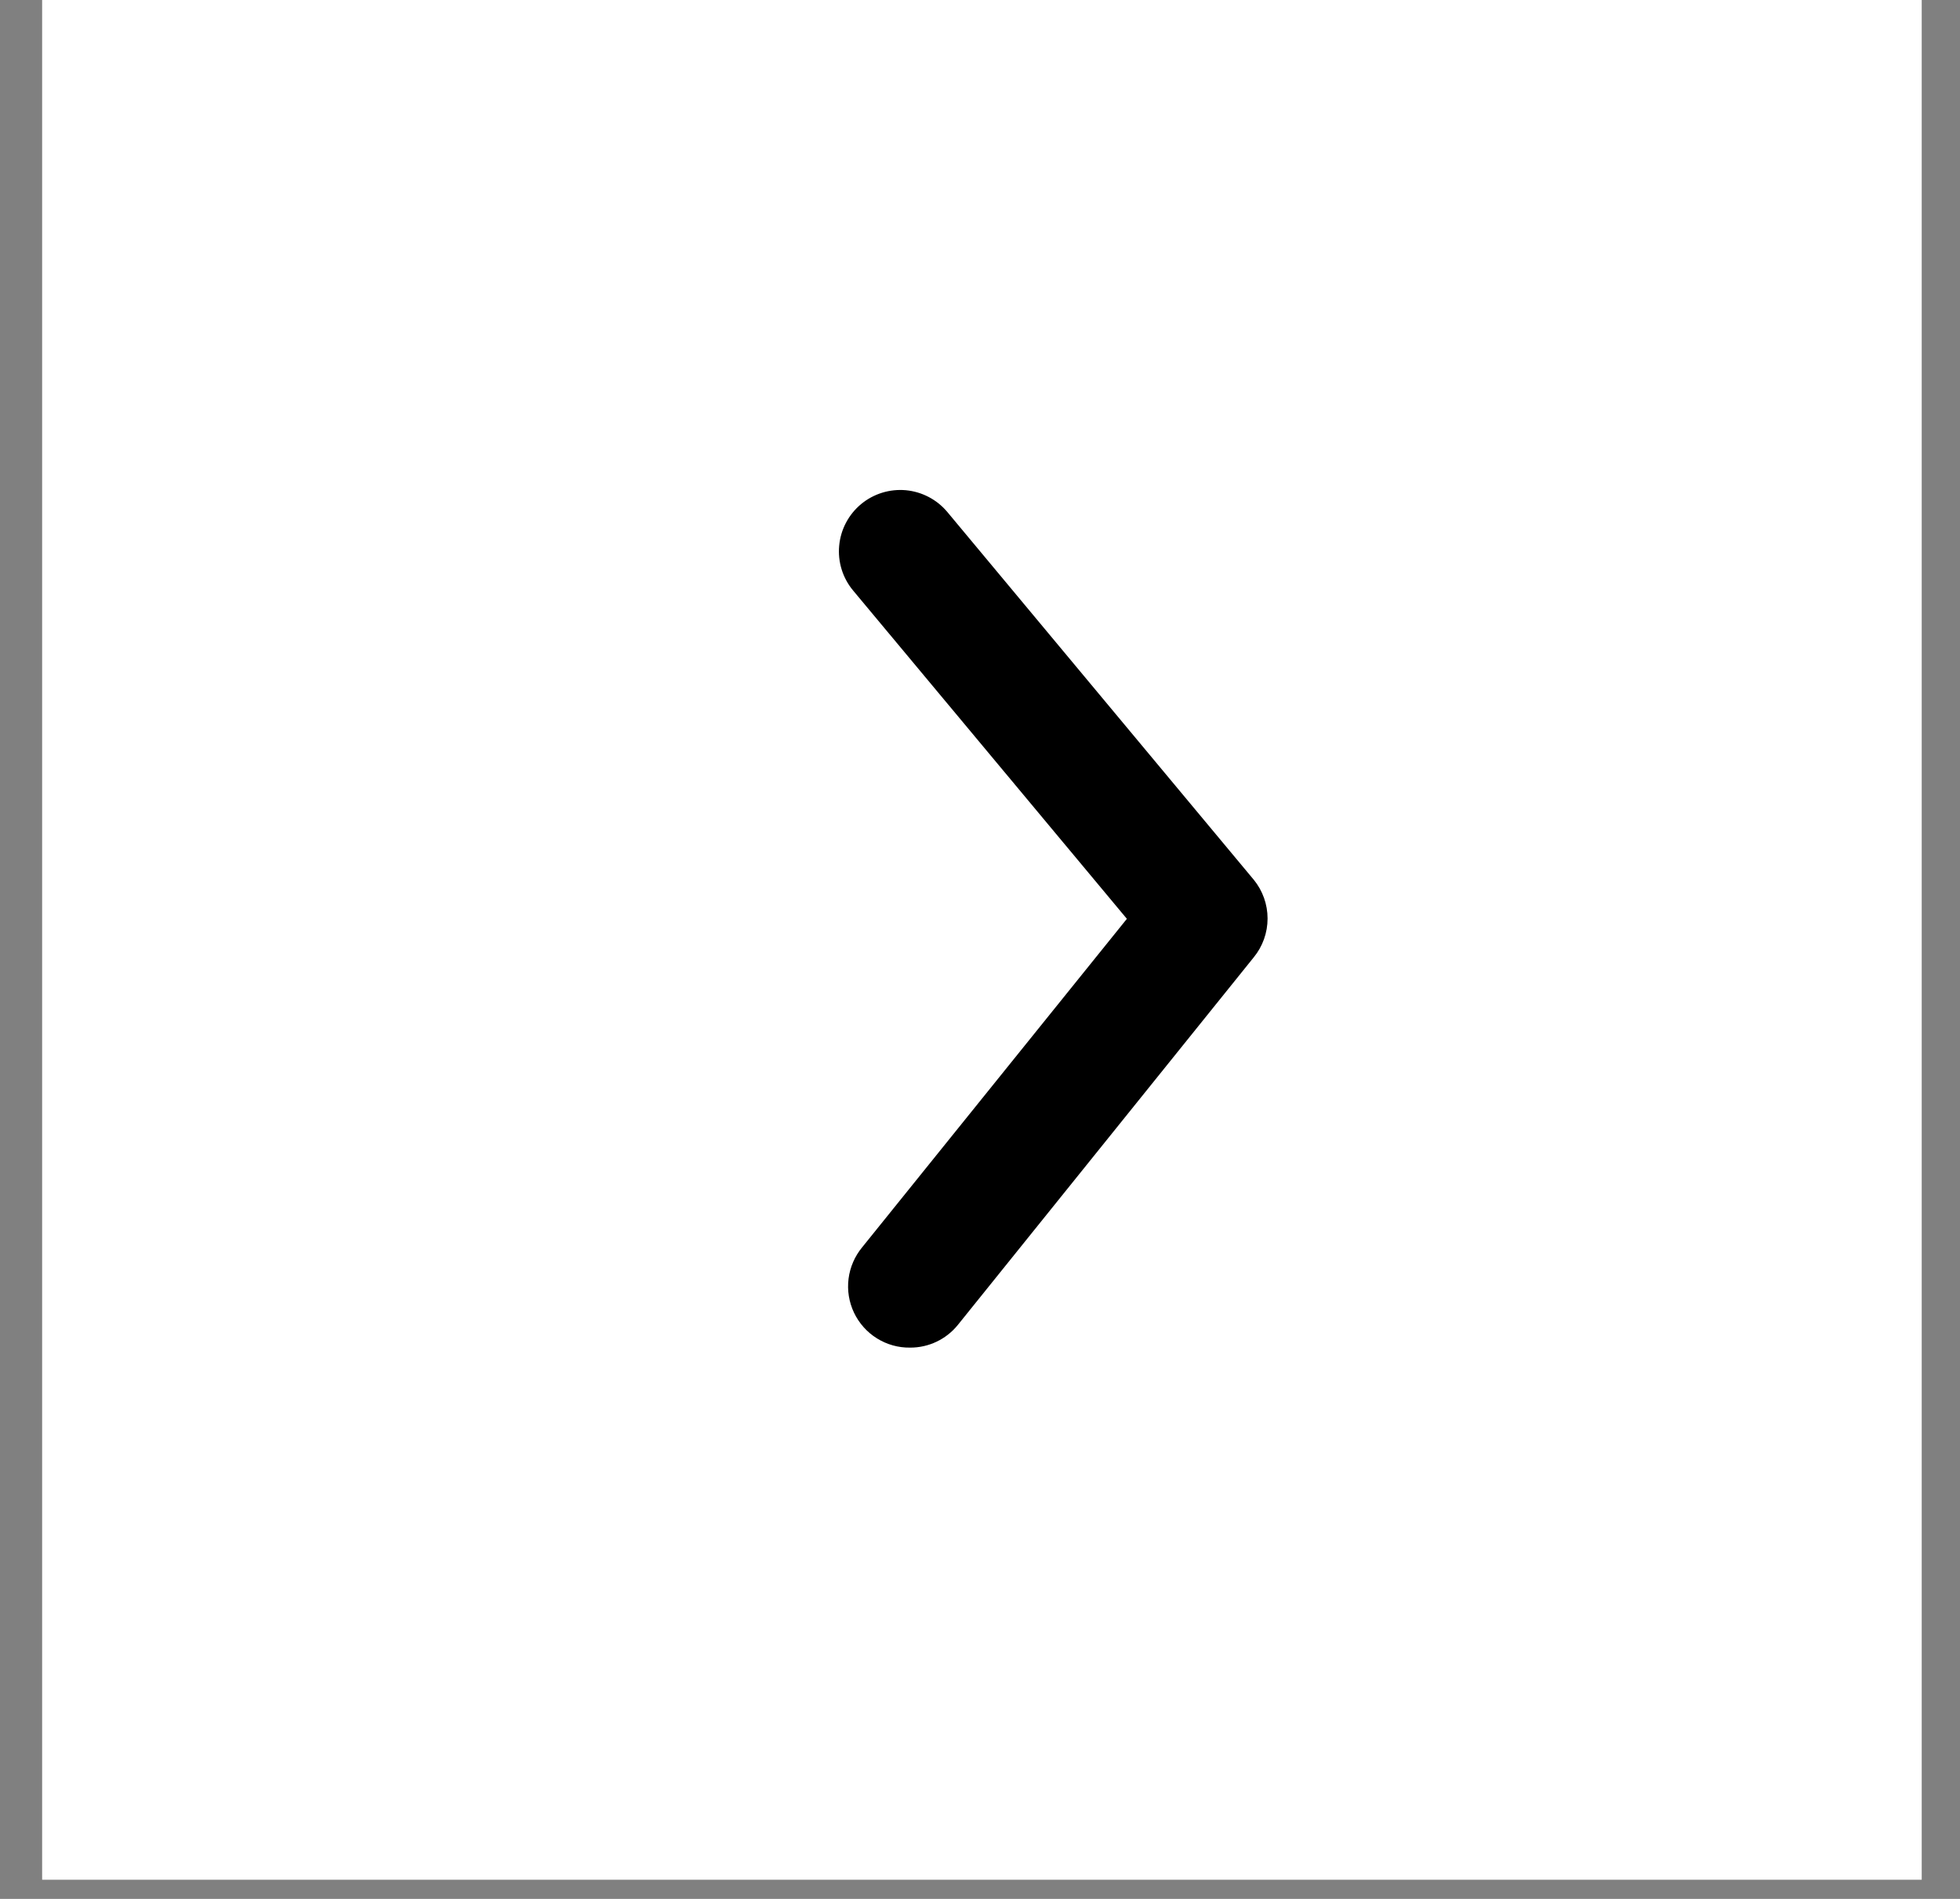
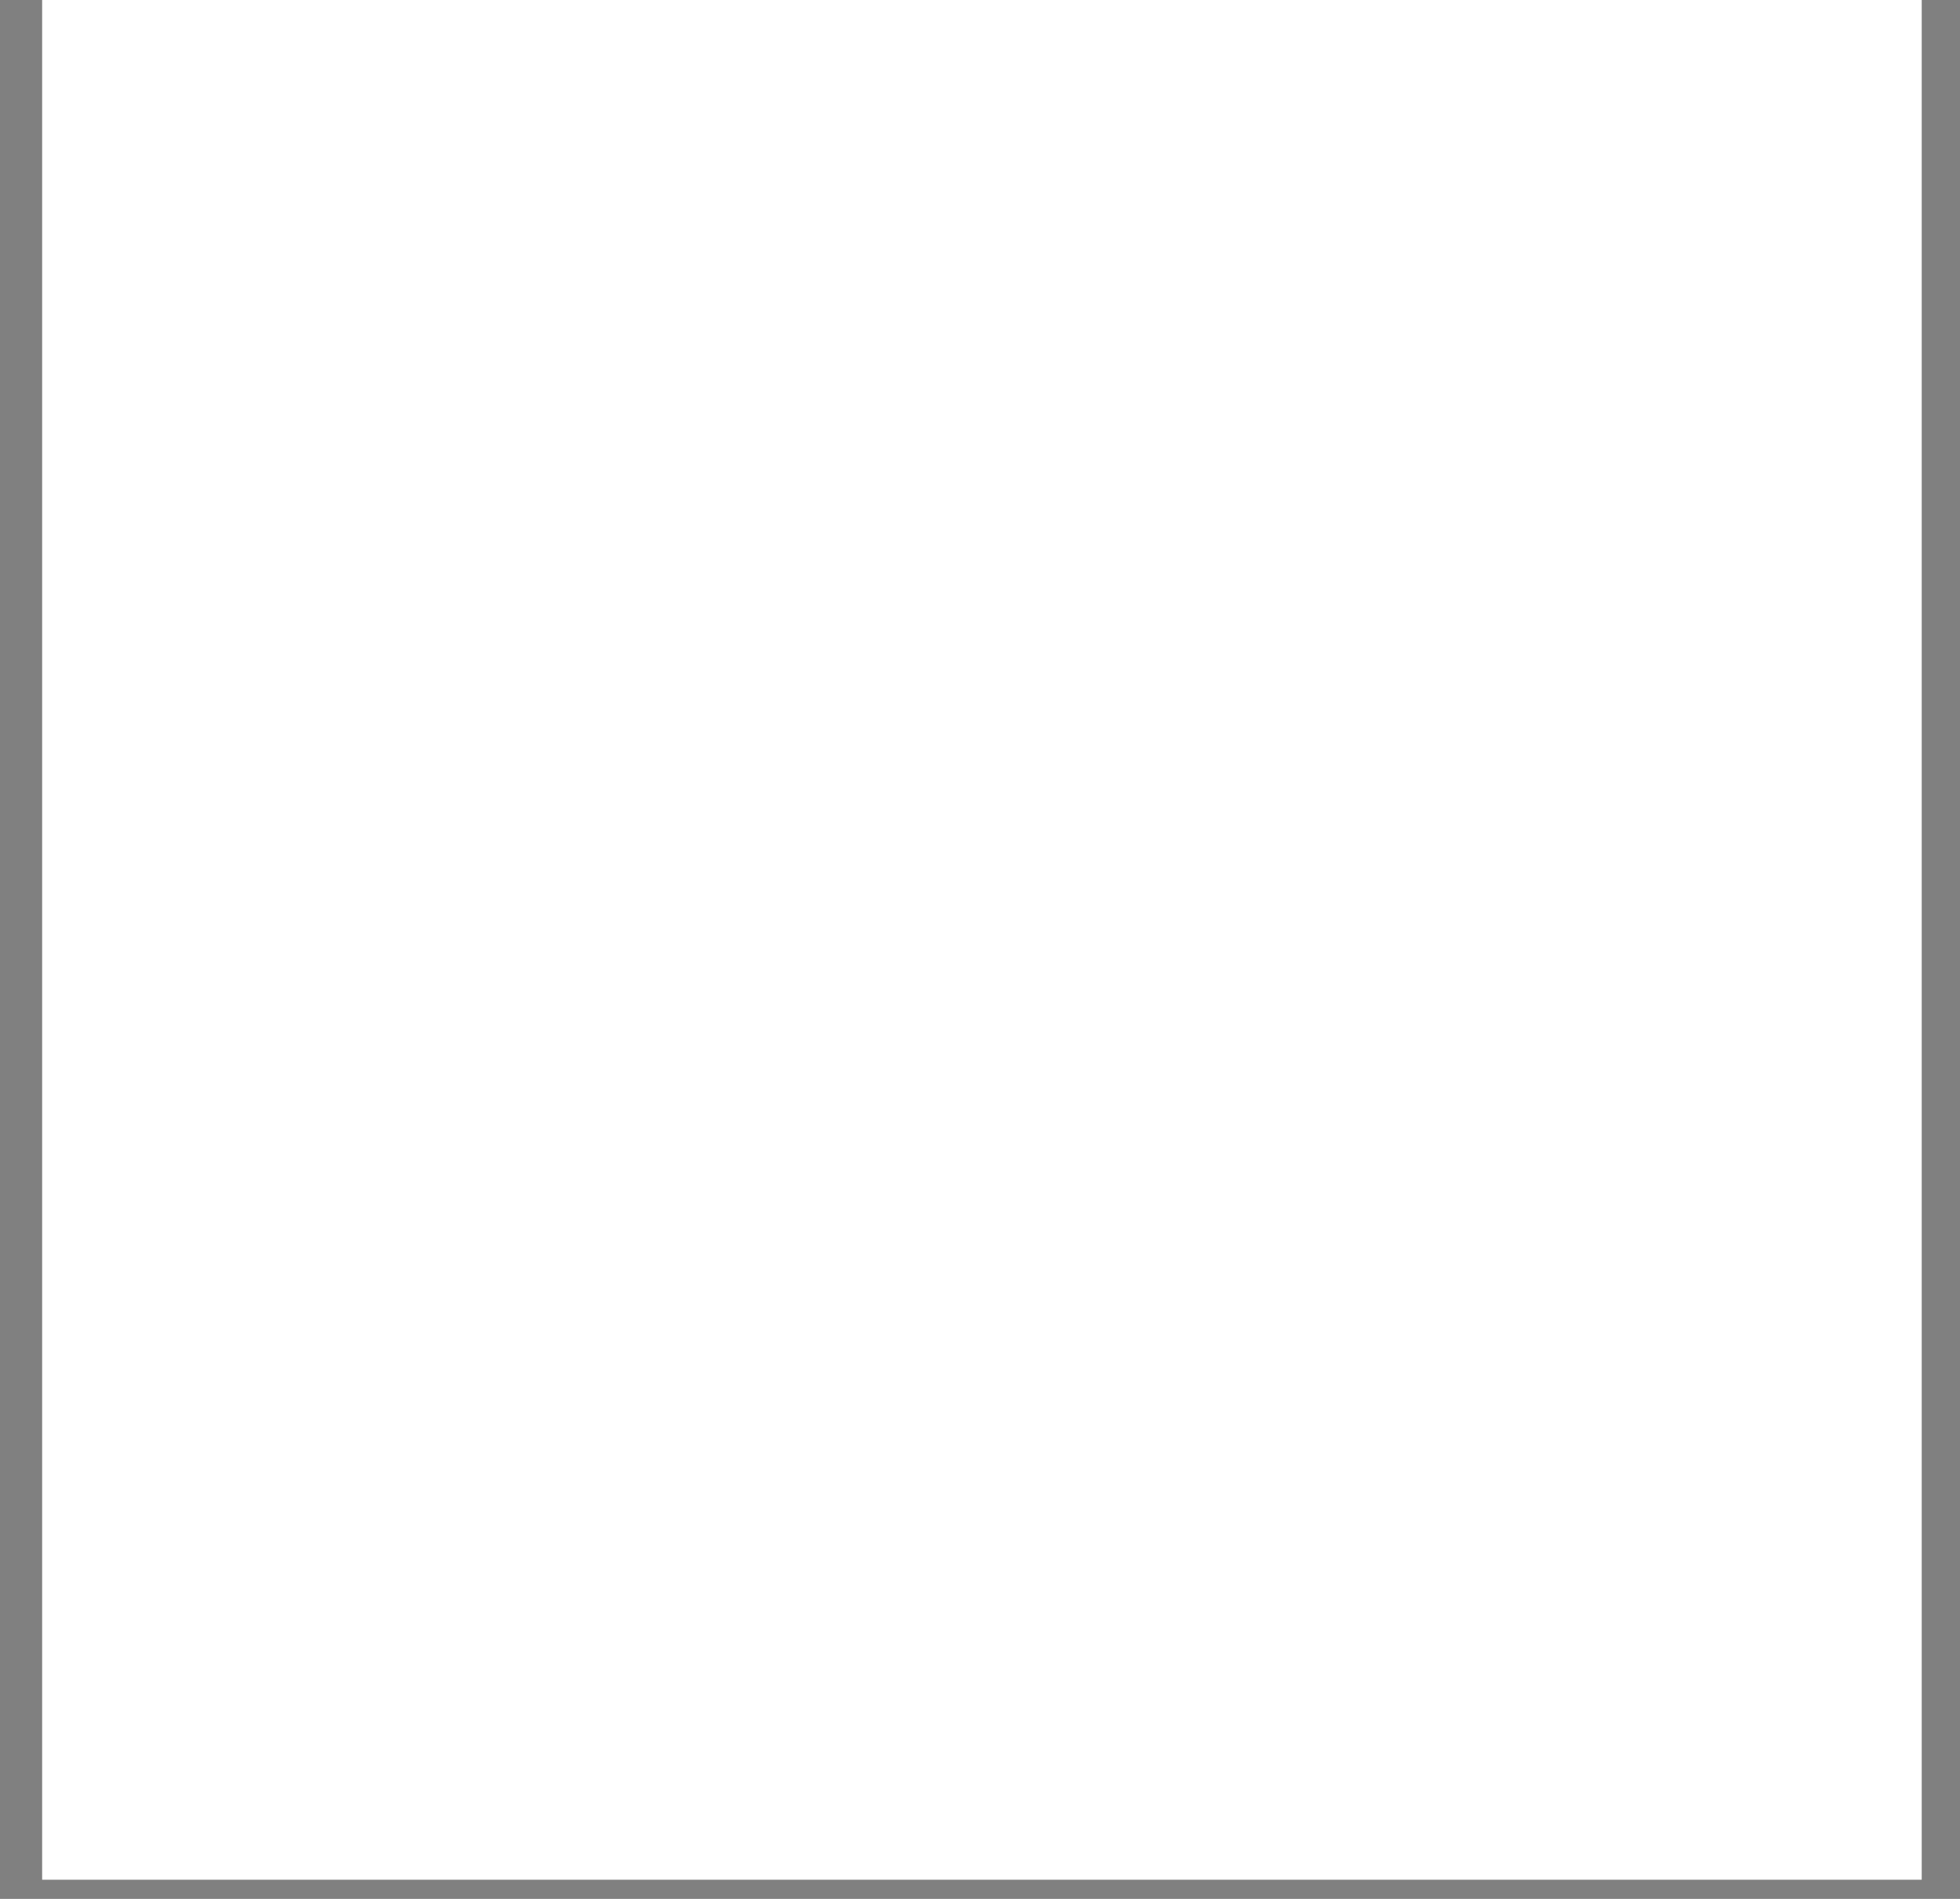
<svg xmlns="http://www.w3.org/2000/svg" width="32" height="31" viewBox="0 0 32 31" fill="none">
  <rect x="0" y="0" width="32" height="31" fill="#808080" stroke="none" />
  <rect x="0.688" width="30.687" height="30.687" fill="white" />
-   <path d="M14.858 22C15.007 22.001 15.155 21.968 15.29 21.904C15.425 21.84 15.544 21.746 15.638 21.63L20.468 15.63C20.615 15.451 20.695 15.227 20.695 14.995C20.695 14.764 20.615 14.539 20.468 14.36L15.468 8.36C15.298 8.156 15.054 8.028 14.79 8.003C14.525 7.979 14.262 8.061 14.058 8.23C13.854 8.4 13.725 8.644 13.701 8.908C13.676 9.173 13.758 9.436 13.928 9.64L18.398 15L14.078 20.36C13.956 20.507 13.878 20.686 13.854 20.875C13.83 21.065 13.861 21.257 13.943 21.43C14.025 21.602 14.155 21.748 14.317 21.849C14.479 21.95 14.667 22.003 14.858 22Z" fill="black" />
</svg>